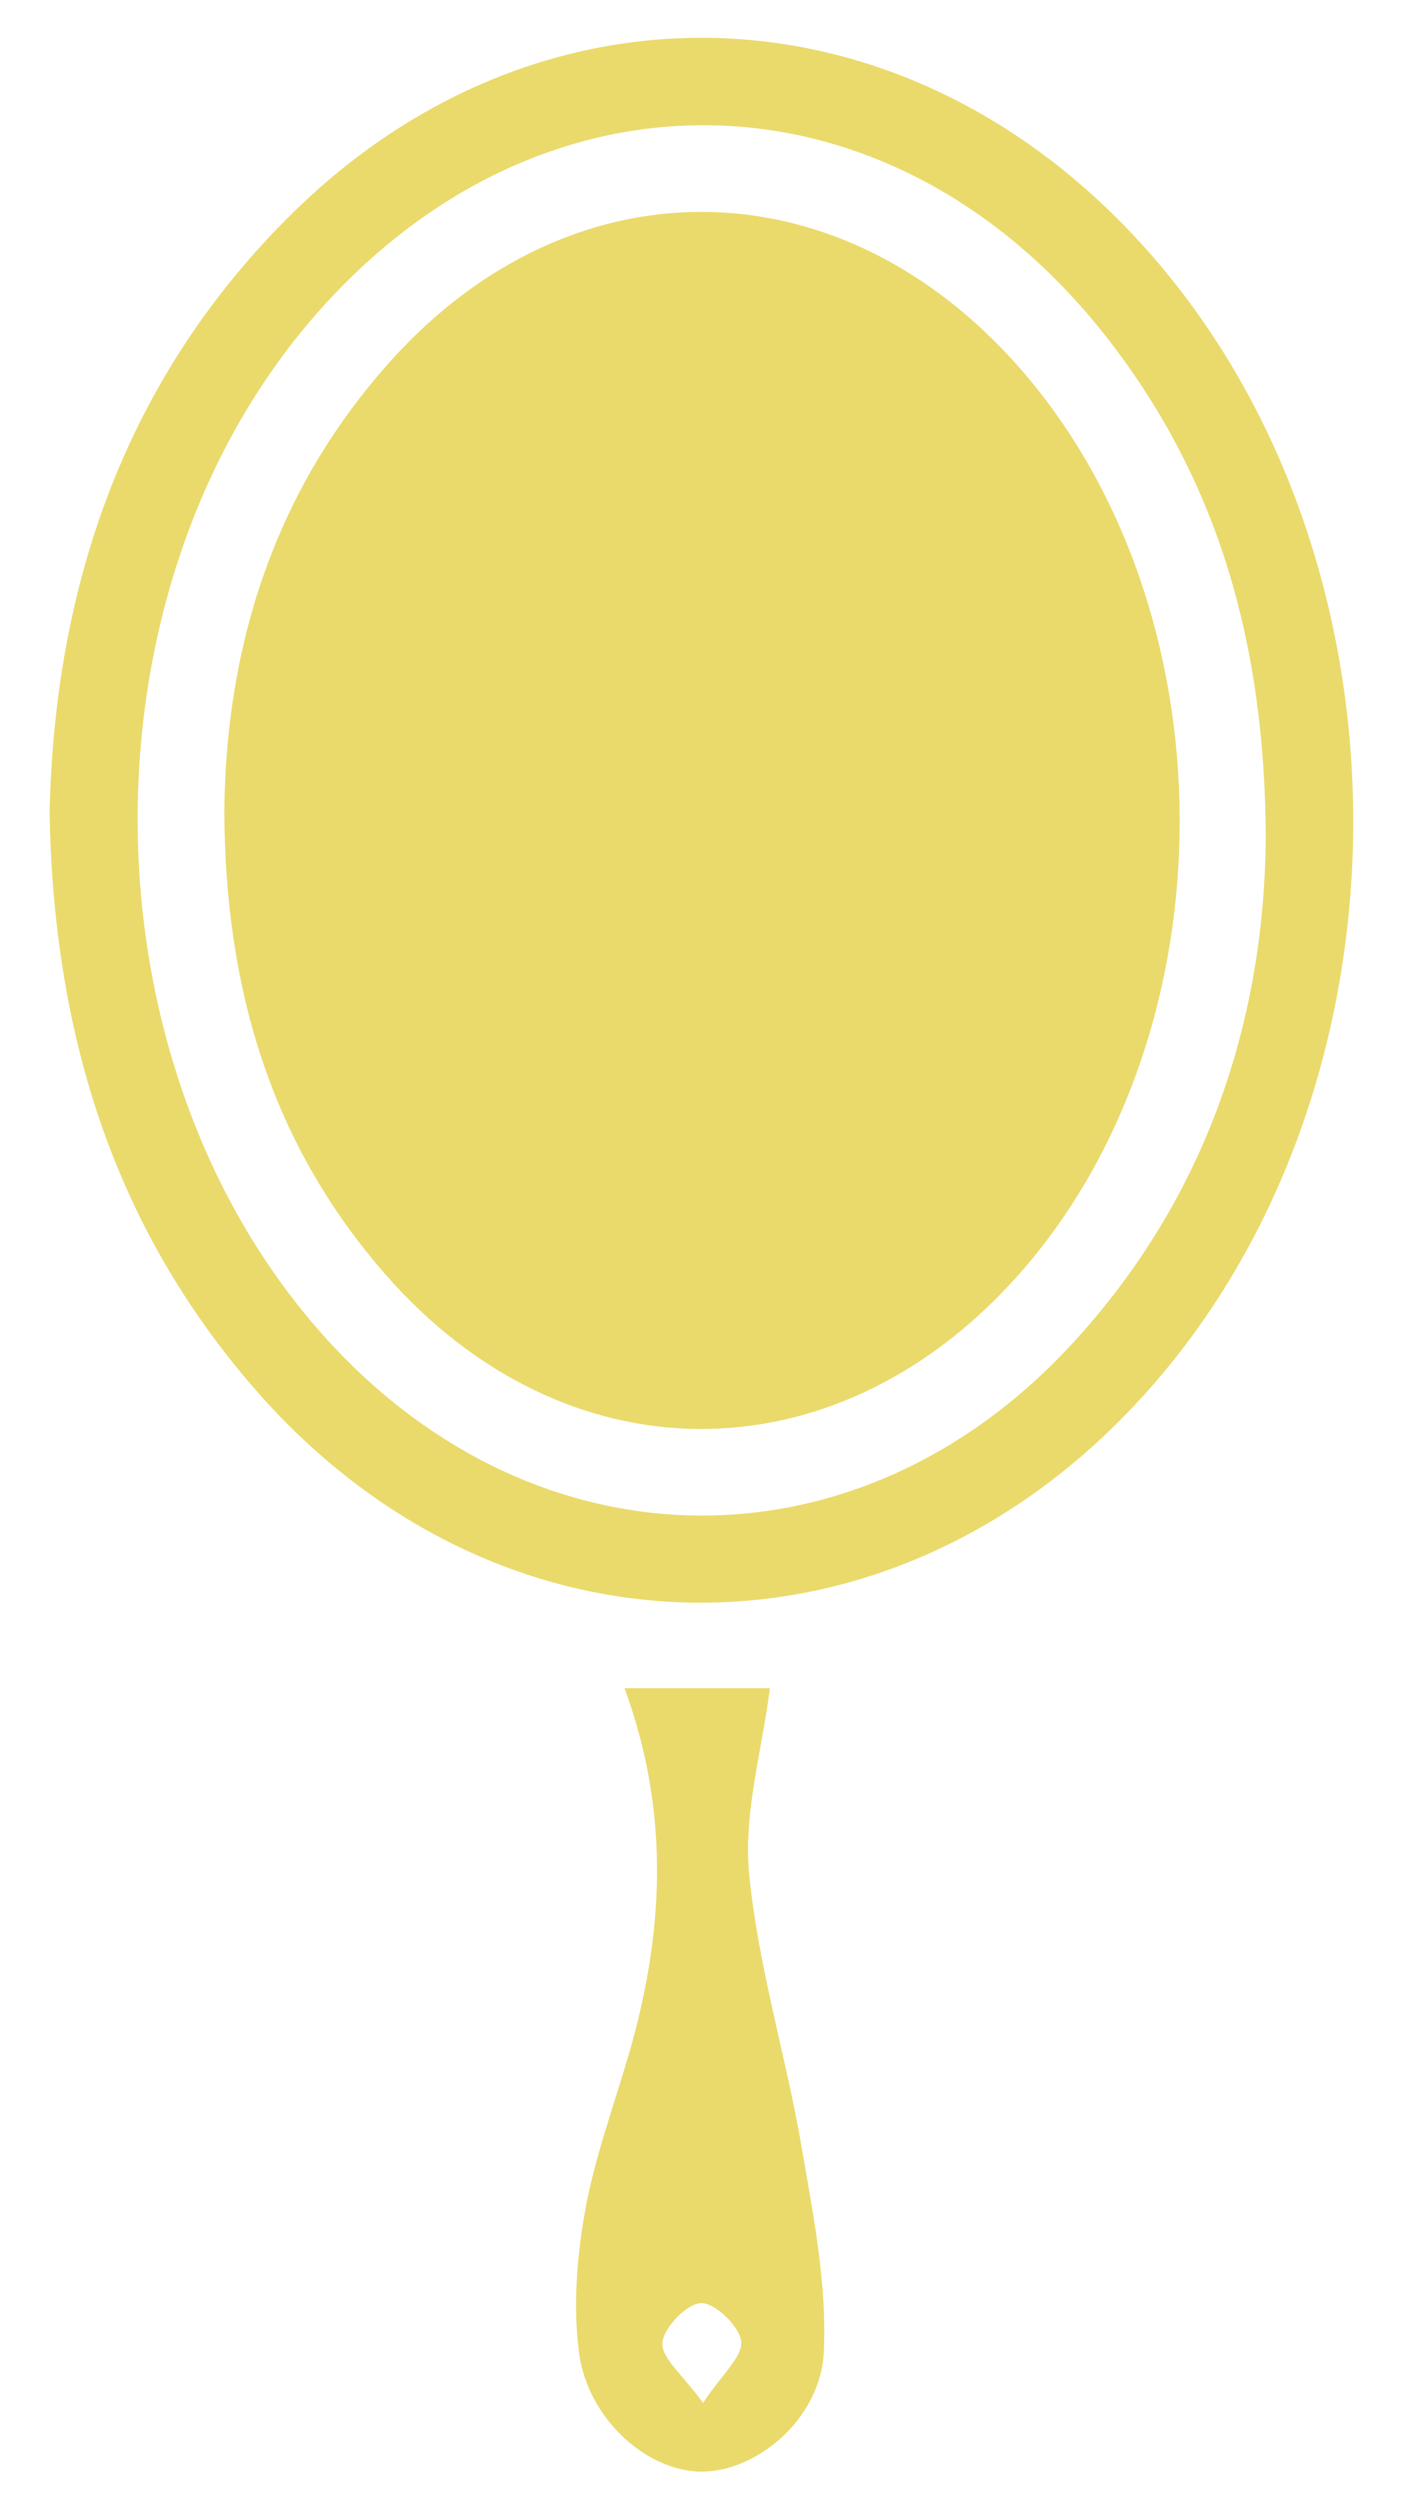
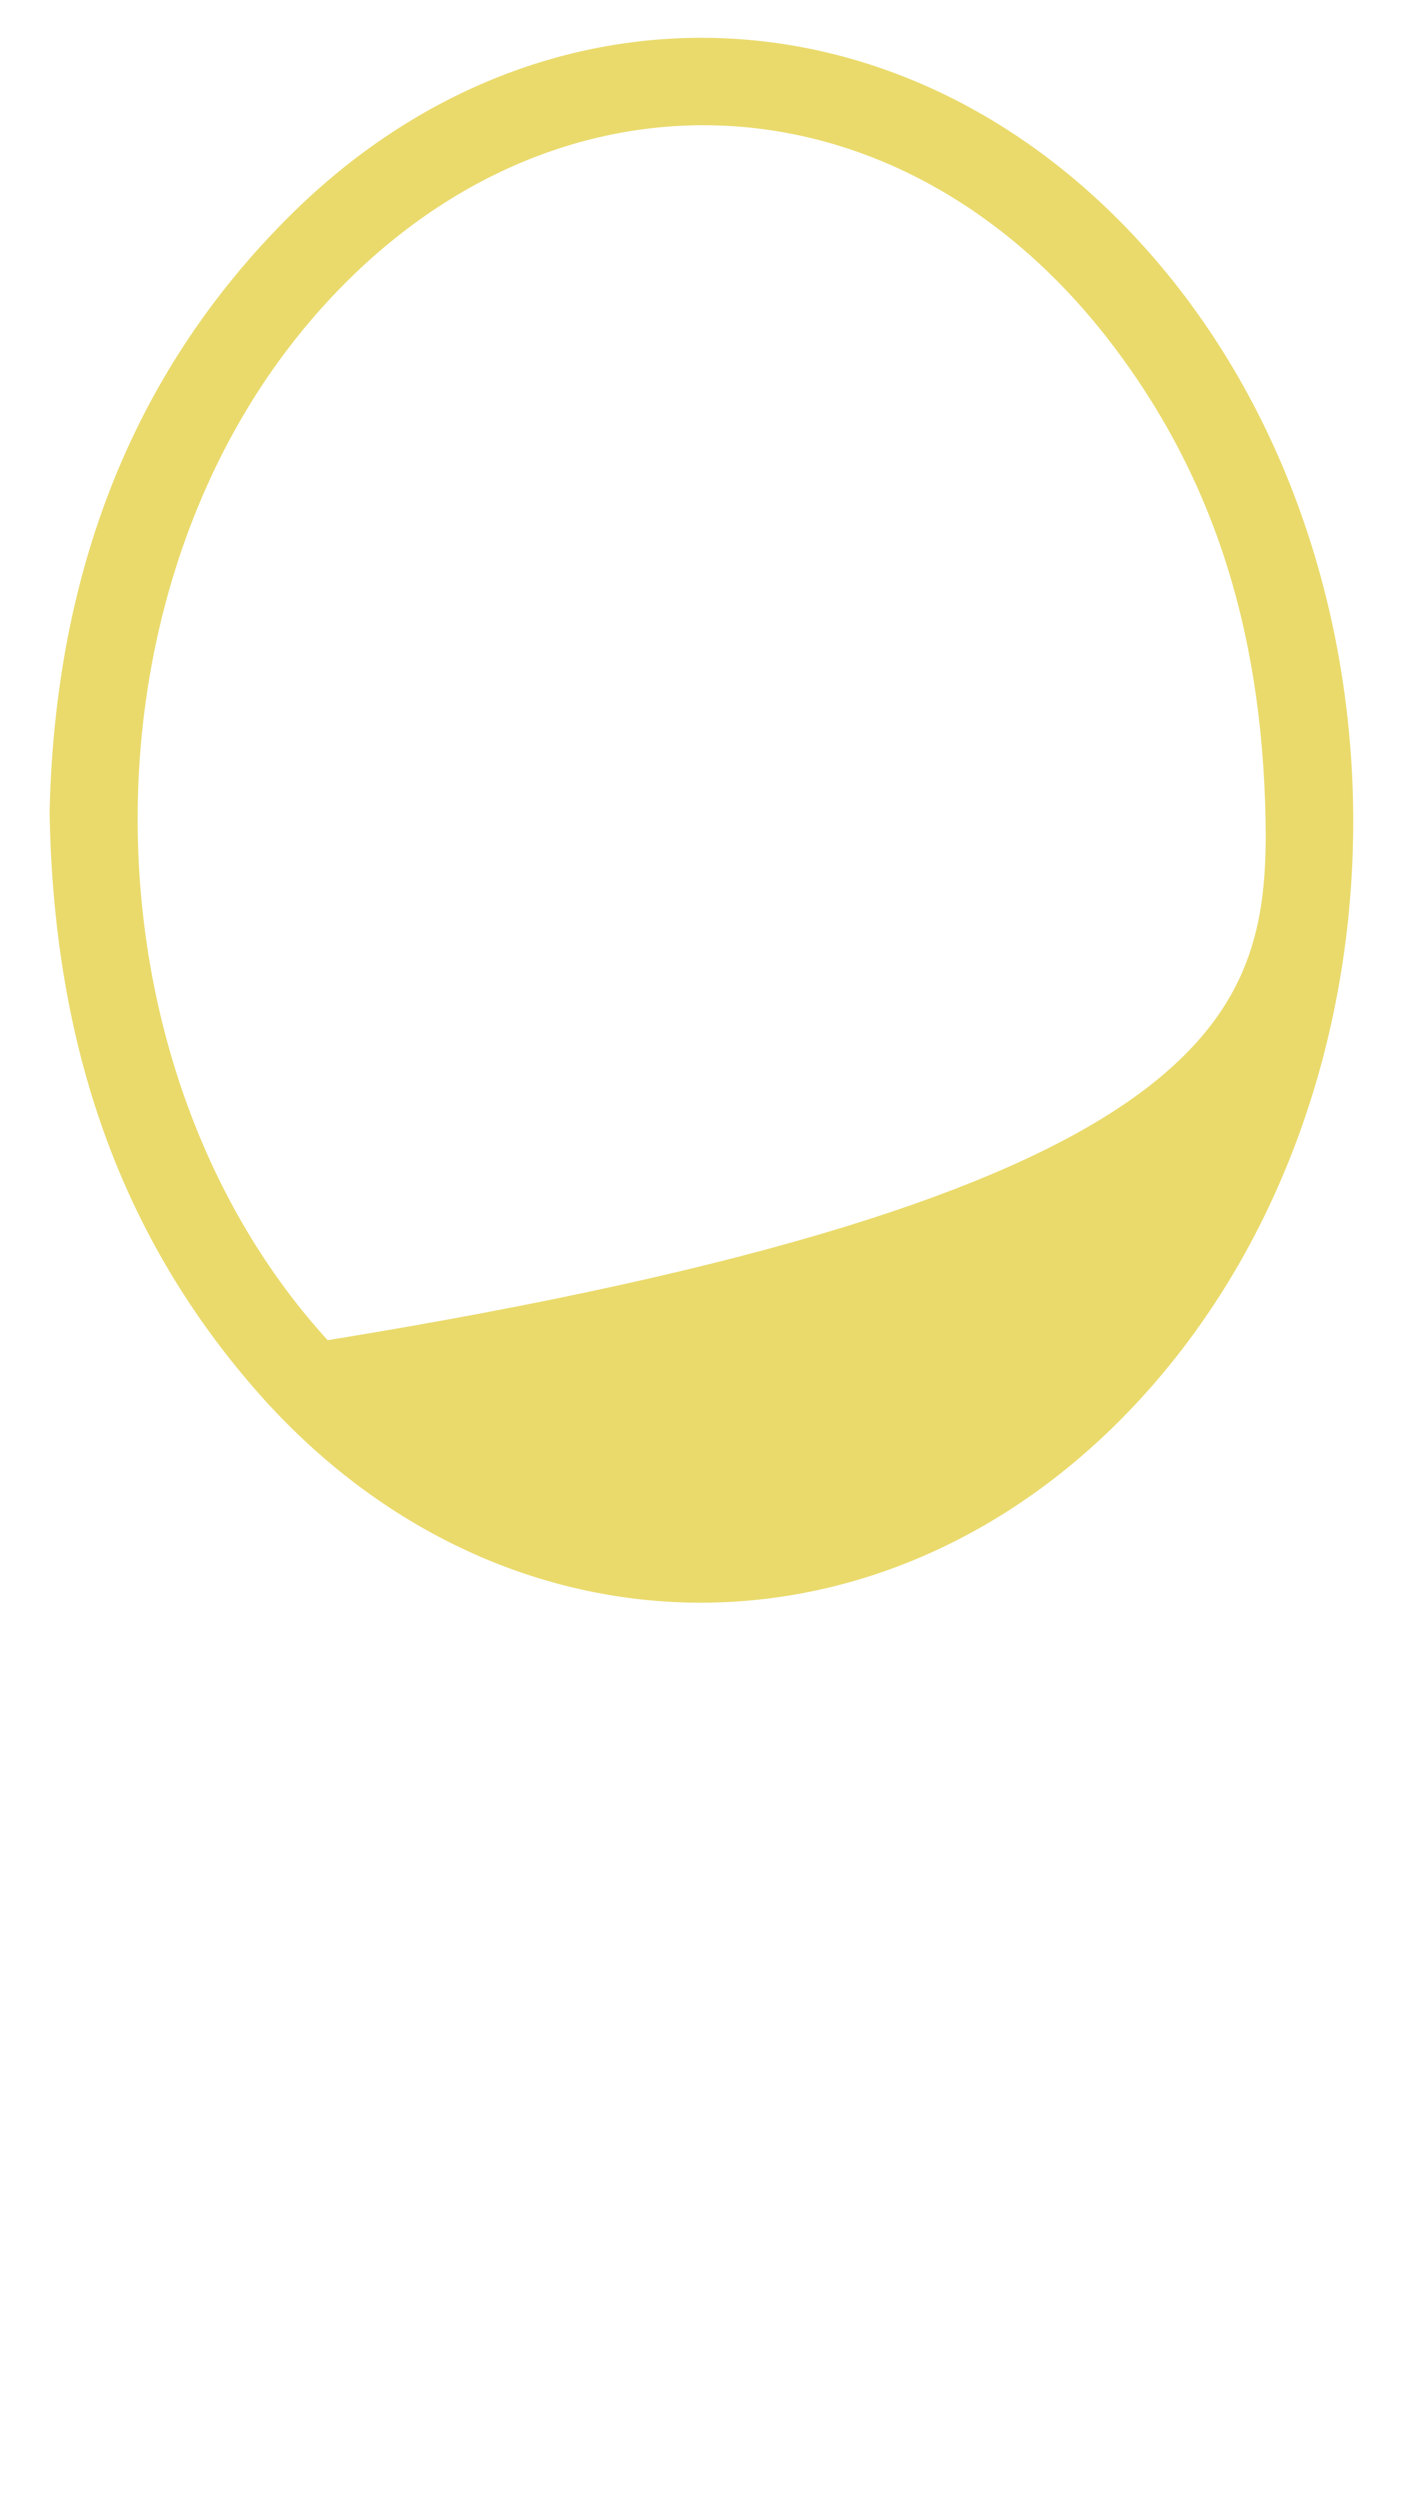
<svg xmlns="http://www.w3.org/2000/svg" x="0px" y="0px" viewBox="0 0 360 632.97" style="enable-background:new 0 0 360 632.97;" xml:space="preserve">
  <style type="text/css">	.st0{clip-path:url(#Clipping_mask_00000087372560901659561980000012178859910264939408_);fill:#DDDFDC;}	.st1{fill:#DDDFDC;}	.st2{fill:url(#SVGID_1_);}	.st3{fill:url(#SVGID_00000046306618361168148280000013150719283660846469_);}	.st4{fill:#EADA6C;}	.st5{fill:#F3F7F0;}	.st6{fill:#FFAA99;}	.st7{fill:none;}	.st8{fill:#F7F5E4;stroke:#FFAA99;stroke-width:0.25;stroke-miterlimit:10;}	.st9{fill:#F7F5E4;}	.st10{fill:#FFAA99;stroke:#FFAA99;stroke-width:0.25;stroke-miterlimit:10;}	.st11{fill:none;stroke:#FFAA99;stroke-width:0;stroke-linecap:round;stroke-linejoin:round;}	.st12{clip-path:url(#Background_00000041254593445043363630000009661838353428231861_);}	.st13{fill:none;stroke:#F7F5E4;stroke-miterlimit:10;}	.st14{fill:url(#Background_00000085934465724473543210000003433345252087579827_);}</style>
  <g id="Layer_1">
    <g>
-       <path class="st4" d="M12.56,205.71c1.26-56.75,18.66-109.65,61.72-151.92c60.13-59.01,146.56-58.85,207.03-0.16   c81.09,78.7,82.19,226.14,2.29,306.15c-64.13,64.22-158.88,60.93-218.86-7.86C28.87,310.8,13.54,262.03,12.56,205.71z    M320.67,211.93c-0.22-49.15-12.14-90.02-39.6-125.61c-54.67-70.86-144.6-72.99-202.46-5.04c-60.02,70.5-57.99,189.65,4.4,258.07   c53.45,58.63,134.47,59.39,188.38,1.15C306.01,303.11,320.35,257.74,320.67,211.93z" />
-       <path class="st4" d="M158.21,427.47c13.64,0,25.53,0,36.84,0c-1.98,15.74-6.73,31.65-5.26,46.97c2.23,23.3,9.33,46.09,13.31,69.27   c2.94,17.14,6.43,34.66,5.61,51.82c-0.8,16.99-17,30.29-30.9,30.31c-13.83,0.02-29-13.33-31.15-30.32   c-1.47-11.63-0.53-23.94,1.54-35.55c2.38-13.33,7.12-26.25,10.96-39.31C168.18,489.95,169.9,459.25,158.21,427.47z M178.11,608.44   c4.83-7.29,10.09-11.74,9.67-15.57c-0.42-3.82-6.61-9.78-10.15-9.7c-3.58,0.08-9.53,6.23-9.82,10.07   C167.52,597.06,172.97,601.32,178.11,608.44z" />
-       <path class="st4" d="M56.83,205.16c0.43-41.59,12.65-81.02,42.24-113.87c45.11-50.06,111.48-50.13,157.08-0.54   c56.59,61.54,57.02,171.25,0.91,233.14c-46.25,51.02-114.24,50.62-159.58-1.38C68.76,289.58,56.94,250.39,56.83,205.16z" />
+       <path class="st4" d="M12.56,205.71c1.26-56.75,18.66-109.65,61.72-151.92c60.13-59.01,146.56-58.85,207.03-0.16   c81.09,78.7,82.19,226.14,2.29,306.15c-64.13,64.22-158.88,60.93-218.86-7.86C28.87,310.8,13.54,262.03,12.56,205.71z    M320.67,211.93c-0.22-49.15-12.14-90.02-39.6-125.61c-54.67-70.86-144.6-72.99-202.46-5.04c-60.02,70.5-57.99,189.65,4.4,258.07   C306.01,303.11,320.35,257.74,320.67,211.93z" />
    </g>
  </g>
  <g id="Layer_2" />
</svg>